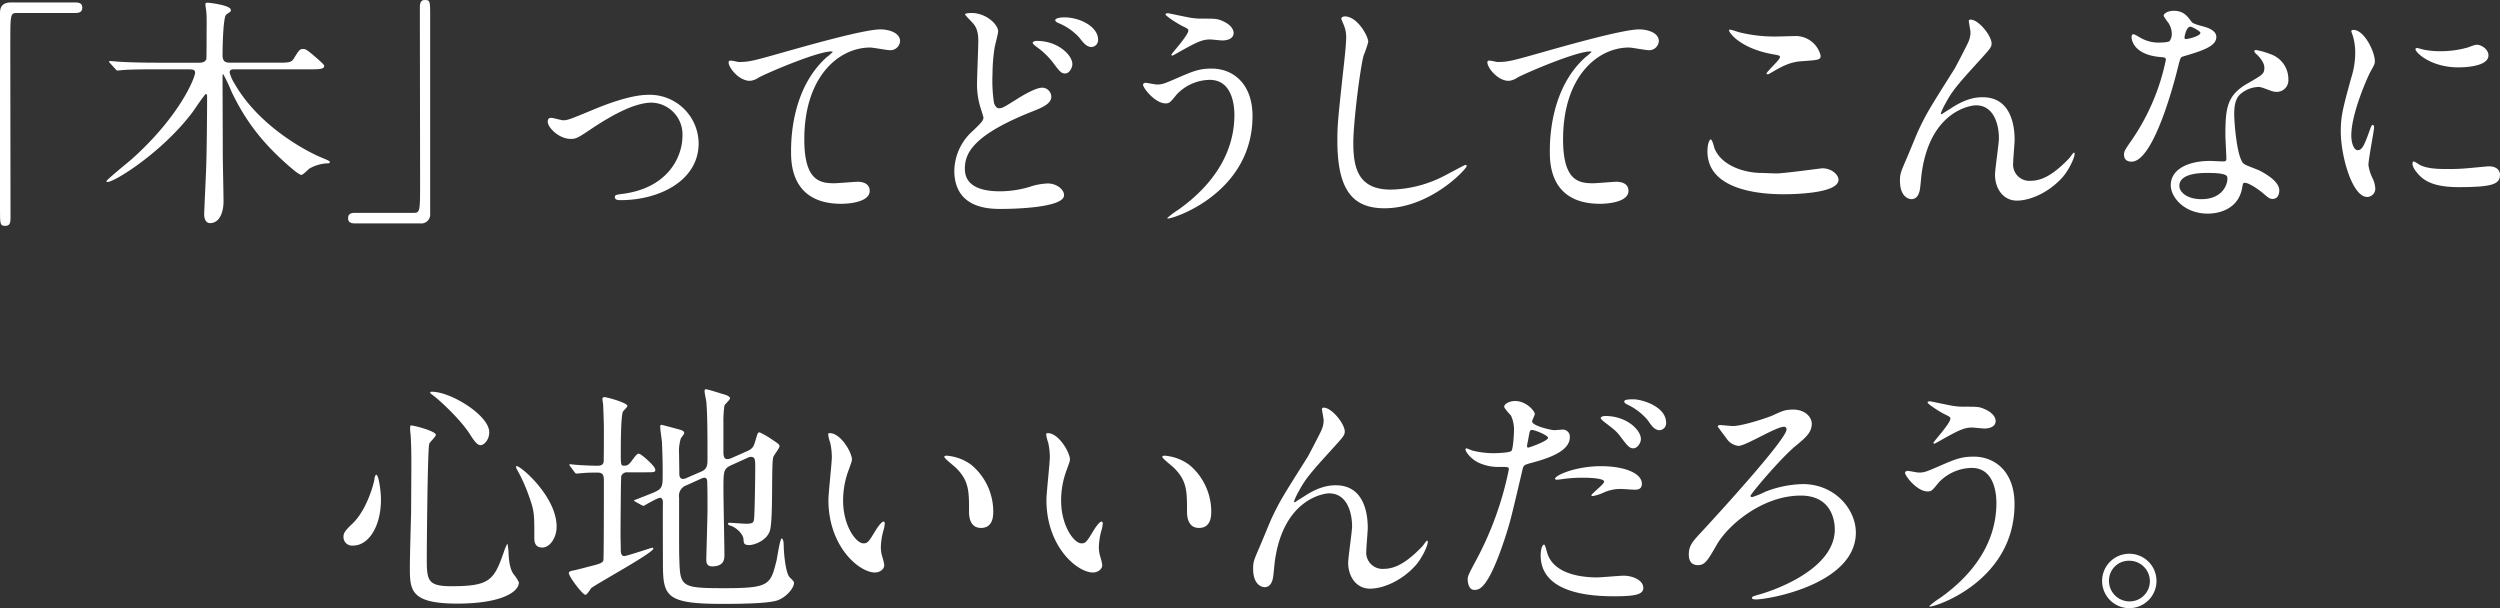
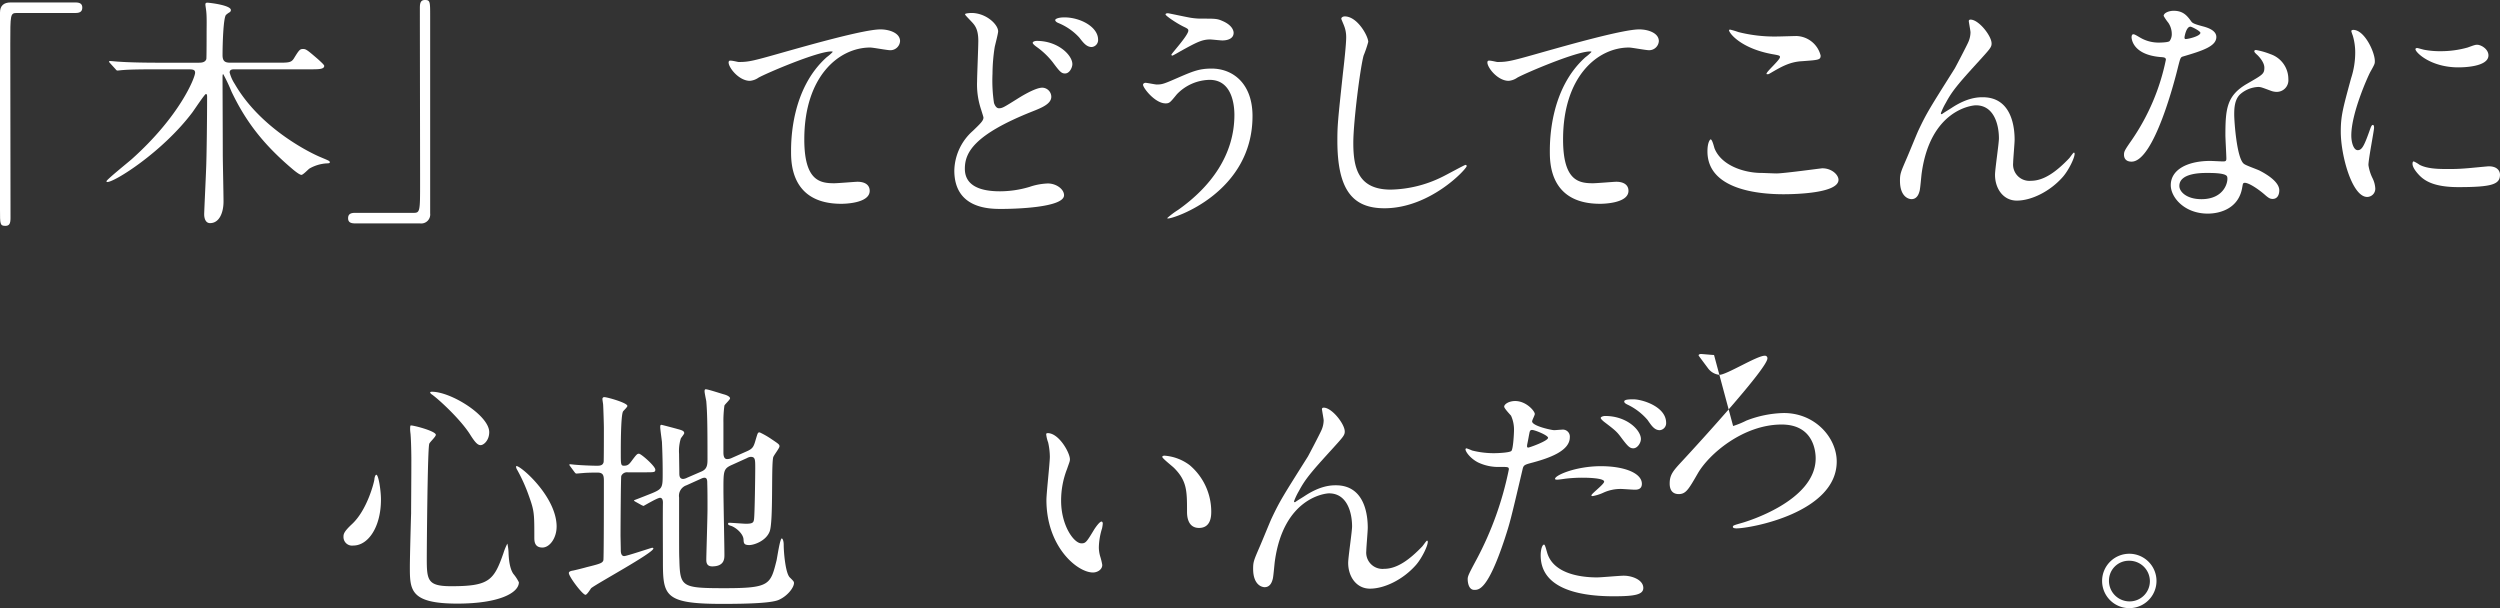
<svg xmlns="http://www.w3.org/2000/svg" id="KV-copy" width="651.593" height="158.535" viewBox="0 0 651.593 158.535">
  <rect x="0" y="0" width="651.593" height="158.535" fill="#333333" stroke="none" />
  <defs>
    <clipPath id="clip-path">
      <rect id="長方形_100" data-name="長方形 100" width="651.593" height="158.535" fill="none" />
    </clipPath>
  </defs>
  <g id="グループ_150" data-name="グループ 150" transform="translate(0 0)" clip-path="url(#clip-path)">
    <path id="パス_190" data-name="パス 190" d="M19.664.12c1.214,0,1.783.383,1.783,1.341s-.511,1.405-1.783,1.405H4.4c-1.719,0-1.719.383-1.719,8.043,0,7.149.059,38.88.059,45.4,0,1.464-.314,2.039-1.341,2.039C0,58.345,0,57.9,0,54.129V2.739C0,.95,1.017.12,2.741.12Z" transform="translate(0 0.519)" fill="#fff" />
    <path id="パス_191" data-name="パス 191" d="M49.708,15.771c2.938,0,3.641,0,4.338-1.081,1.405-2.3,1.6-2.491,2.427-2.491.767,0,1.15.319,3.9,2.683.894.825,1.6,1.464,1.6,1.719,0,.894-1.475.894-3.577.894H38.6c-.511,0-1.278,0-1.278.83a10.082,10.082,0,0,0,1.341,3c6.51,11.3,19.153,17.747,22.411,19.089,2.1.894,2.358.958,2.358,1.341,0,.256-.57.256-.825.256a10.189,10.189,0,0,0-4.471,1.341c-.319.192-1.661,1.656-2.108,1.656-.511,0-1.98-1.208-2.427-1.6-7.66-6.5-12.126-12.451-15.767-20.042a46.287,46.287,0,0,0-2.172-4.6c-.192,0-.192.2-.192,1.405,0,.894.064,16.342.064,19.408,0,1.789.192,10.407.192,12.387,0,2.741-1.017,5.616-3.508,5.616-1.219,0-1.533-1.341-1.533-2.294,0-.708.447-9.96.506-11.881.133-2.805.256-12.893.256-18.642,0-.447,0-.83-.314-.83s-3,4.088-3.577,4.855C19.766,39.076,7.379,46.864,5.462,46.864c-.128,0-.25-.064-.25-.186,0-.389,5.552-4.855,6.574-5.749C24.423,29.628,28.32,19.6,28.32,18.39c0-.894-.7-.894-2.172-.894H18.041c-1.719,0-6.255,0-8.554.192-.192,0-1.144.128-1.405.128-.186,0-.256-.064-.575-.447L6.165,15.9c-.192-.192-.256-.314-.256-.447s.128-.122.2-.122c.378,0,2.1.186,2.486.186,2.747.192,7.085.256,9.768.256H29.15c.7,0,1.789,0,2.1-.958.069-.378.069-6.5.069-7.468,0-.447.064-3.444-.069-4.658C31.253,2.362,31,.835,31,.643c0-.383.133-.511.516-.511.511,0,6.127.639,6.127,1.916a.671.671,0,0,1-.319.575,5.046,5.046,0,0,0-.958.7c-.7.767-.894,7.788-.894,10.471,0,1.719.767,1.975,2.108,1.975Z" transform="translate(22.532 0.571)" fill="#fff" />
    <path id="パス_192" data-name="パス 192" d="M18.833,58.225c-1.219,0-1.789-.383-1.789-1.341s.511-1.405,1.789-1.405H34.089c1.719,0,1.719-.383,1.719-8.043,0-7.149-.059-38.88-.059-45.4C35.75.575,36.069,0,37.091,0c1.341,0,1.341.447,1.341,4.216v51.39a2.352,2.352,0,0,1-2.683,2.619Z" transform="translate(73.684 0)" fill="#fff" />
-     <path id="パス_193" data-name="パス 193" d="M26.818,11.663c0-.767.383-1.017.894-1.017s2.683.639,3.13.639c1.208,0,1.916-.325,8.107-2.875,2.491-1.027,9.262-3.769,14.17-3.769A12.763,12.763,0,0,1,66.151,17.285c0,9.827-10.407,14.809-20.239,14.809-.639,0-1.6,0-1.6-.767,0-.575.261-.639,2.236-.894,11.684-1.592,15.389-9.7,15.389-15.065a8.292,8.292,0,0,0-7.979-8.687c-4.024,0-9.321,2.56-15.581,6.707-3.7,2.491-4.147,2.747-5.552,2.747-3.066,0-6-2.938-6-4.471" transform="translate(115.939 20.068)" fill="#fff" />
    <path id="パス_194" data-name="パス 194" d="M38.286,9.935c2.752,0,3.7-.256,12.451-2.747C56.417,5.6,70.976,1.439,75.25,1.439c2.236,0,5.11.894,5.11,3.066a2.532,2.532,0,0,1-2.55,2.363c-.83,0-4.471-.7-5.243-.7-8.1,0-17.167,7.468-17.167,23.944,0,10.726,4.024,11.429,7.788,11.429.953,0,5.557-.389,6.063-.389,1.98,0,3.194.836,3.194,2.369,0,3.375-7.021,3.375-7.41,3.375-13.084,0-13.084-10.662-13.084-13.659,0-2.805.064-16.342,9.321-24.577A11.363,11.363,0,0,0,62.8,7.316c0-.128-.25-.128-.378-.128-3.636,0-16.922,5.685-18.961,6.835a4.641,4.641,0,0,1-2.236.825c-3.194,0-6.191-4.28-5.43-5.169.261-.319,2.172.256,2.491.256" transform="translate(154.231 6.221)" fill="#fff" />
    <path id="パス_195" data-name="パス 195" d="M51.575,31.35c1.911-1.852,2.747-2.619,2.747-3.455,0-.186-.511-1.719-.575-1.975a20.481,20.481,0,0,1-1.086-7.468c0-1.469.319-8.874.319-10.535,0-3.194-.958-4.152-1.916-5.169-1.341-1.411-1.533-1.6-1.533-1.789C49.531.7,51,.635,51.192.635c3.833,0,6.957,3.008,6.957,4.791,0,.575-.761,3.449-.894,4.083a46.114,46.114,0,0,0-.575,6.963,39.366,39.366,0,0,0,.383,7.6c.064.186.447,1.4,1.283,1.4.894,0,1.272-.25,4.658-2.363.7-.447,4.722-3,6.643-3a2.4,2.4,0,0,1,2.358,2.363c0,1.852-2.491,2.869-4.919,3.827C51.639,32.43,49.473,37.157,49.473,41.24c0,4.535,4.211,5.877,9.124,5.877a27.071,27.071,0,0,0,7.729-1.15,16.4,16.4,0,0,1,4.785-.894c2.172,0,4.216,1.469,4.216,3.066,0,3.258-13.026,3.572-16.342,3.572-3.008,0-12.259,0-12.259-10.024A14.2,14.2,0,0,1,51.575,31.35M77.494,13.98c0,.83-.7,2.427-1.911,2.427-.958,0-1.405-.506-3.258-3a20.367,20.367,0,0,0-4.275-4.024c-.261-.192-.894-.7-.894-.958,0-.319.57-.511,1.081-.511,5.494,0,9.257,3.7,9.257,6.063M84.2,7.6A1.817,1.817,0,0,1,82.54,9.509c-1.341,0-2.172-1.081-3.258-2.486a15.193,15.193,0,0,0-5.424-3.763c-.639-.256-.836-.58-.836-.767,0-.261.644-.708,2.427-.708,4.024,0,8.751,2.427,8.751,5.813" transform="translate(202.004 2.745)" fill="#fff" />
    <path id="パス_196" data-name="パス 196" d="M84.5,27.466c0,19.85-20.3,26.68-22.022,26.68-.064,0-.192,0-.192-.122A21.093,21.093,0,0,1,65.1,51.91c8.682-6.122,14.681-14.484,14.681-24.769,0-2.044-.383-9.129-6.446-9.129a12.108,12.108,0,0,0-8.56,3.769c-1.719,2.108-1.911,2.363-2.933,2.363-2.747,0-5.871-4.024-5.871-4.855,0-.319.378-.506.633-.506.447,0,2.491.442,2.938.442,1.469,0,1.916-.186,5.871-1.916,3.577-1.533,5.238-2.236,8.427-2.236,5.5,0,10.662,3.833,10.662,12.392M68.6,1.862a17.237,17.237,0,0,0,2.938.192c3.066,0,3.769,0,5.041.575,2.619,1.086,3,2.555,3,3.125,0,1.6-1.725,1.986-2.933,1.986-.516,0-2.747-.256-3.194-.256-2.108,0-3.577.761-7.724,3.061-.325.192-1.98,1.15-2.113,1.15a.233.233,0,0,1-.25-.256c0-.256,4.408-5.041,4.408-6.255,0-.383-.133-.516-1.341-1.086-1.922-.958-4.6-2.811-4.6-3.13s.511-.319.639-.319c.192,0,5.169,1.086,6.127,1.214" transform="translate(241.95 2.801)" fill="#fff" />
    <path id="パス_197" data-name="パス 197" d="M73.525,7.447a29.608,29.608,0,0,1-1.214,3.572c-.894,3.258-2.678,17.369-2.678,22.725,0,6.452,1.208,12.2,9.768,12.2a31.481,31.481,0,0,0,13.4-3.316c.958-.447,5.813-3.125,6.068-3.125a.292.292,0,0,1,.314.314c0,.7-9.443,10.987-21.447,10.987-8.3,0-12.259-4.8-12.259-17.625,0-3.96.128-5.233,1.469-17.747.255-2.108.83-7.346.83-9.135a8.017,8.017,0,0,0-.575-3.125c-.064-.192-.7-1.661-.7-1.725C66.5,1,67.01.8,67.4.8c3.322,0,6.127,5.174,6.127,6.643" transform="translate(283.09 3.476)" fill="#fff" />
    <path id="パス_198" data-name="パス 198" d="M75.438,9.935c2.752,0,3.7-.256,12.451-2.747C93.569,5.6,108.128,1.439,112.4,1.439c2.236,0,5.11.894,5.11,3.066a2.532,2.532,0,0,1-2.55,2.363c-.83,0-4.471-.7-5.243-.7-8.1,0-17.167,7.468-17.167,23.944,0,10.726,4.024,11.429,7.788,11.429.953,0,5.557-.389,6.063-.389,1.98,0,3.194.836,3.194,2.369,0,3.375-7.021,3.375-7.41,3.375C89.1,46.894,89.1,36.231,89.1,33.234c0-2.805.064-16.342,9.321-24.577a11.364,11.364,0,0,0,1.528-1.341c0-.128-.25-.128-.378-.128-3.636,0-16.922,5.685-18.961,6.835a4.641,4.641,0,0,1-2.236.825c-3.194,0-6.191-4.28-5.43-5.169.261-.319,2.172.256,2.491.256" transform="translate(314.846 6.221)" fill="#fff" />
    <path id="パス_199" data-name="パス 199" d="M101.6,38.927c1.916,0,11.62-1.341,11.94-1.341,2.491,0,4.216,1.719,4.216,3,0,3.444-10.854,3.763-14.367,3.763C97.07,44.351,83.6,43.2,83.6,33.178c0-2.422.7-3.125.83-3.125.447,0,.894,2.039,1.022,2.358,1.789,4.471,7.724,6.388,12.254,6.388.447,0,3.263.128,3.9.128M101.8,3.235c.772,0,4.338-.122,5.041-.122a6.707,6.707,0,0,1,6.26,5.1c0,1.144-.57,1.144-4.982,1.469-3.252.192-5.616,1.656-8.038,3.061-.639.383-.639.325-.894.325-.069,0-.192,0-.192-.133,0-.57,3.508-3.577,3.508-4.338,0-.383-.186-.447-2.044-.767-8.3-1.533-11.232-5.557-11.232-6.2,0-.186.192-.186.314-.186a20.411,20.411,0,0,1,2.113.633A38.184,38.184,0,0,0,101.8,3.235" transform="translate(361.425 6.277)" fill="#fff" />
    <path id="パス_200" data-name="パス 200" d="M116.908,7.151c0,1.022-.383,1.405-3.513,4.855-5.3,5.808-6.83,7.66-8.427,10.662a16.687,16.687,0,0,0-1.278,2.678c0,.192.064.261.256.261.7-.516,1.916-1.219,2.491-1.6,4.152-2.752,6.957-2.811,8.171-2.811,7.852,0,8.3,8.49,8.3,11.046,0,.958-.383,5.174-.383,6.063a4.252,4.252,0,0,0,4.663,4.663c3.508,0,6.83-2.619,9.89-5.813.261-.256,1.086-1.528,1.278-1.528.133,0,.192.122.192.314,0,1.086-1.533,4.216-3,5.935-3.385,3.9-8.3,6.26-12.068,6.26-3.577,0-5.68-3.189-5.68-6.707,0-1.464,1.017-8.171,1.017-9.512,0-3.572-1.278-8.618-6-8.618-1.086,0-11.807,1.219-14.112,17.561-.122.767-.378,4.147-.57,4.786-.133.447-.511,2.108-2.108,2.108-.767,0-3-.639-3-4.786,0-1.852.192-2.236,1.789-5.941.511-1.15,2.555-6.191,3-7.149,2.23-4.722,3-5.871,9.507-16.214.325-.58,3.008-5.685,3.513-6.835a6.564,6.564,0,0,0,.575-2.55c0-.383-.447-2.683-.447-2.938,0-.192.128-.383.447-.383,2.172,0,5.493,4.28,5.493,6.191" transform="translate(402.176 4.15)" fill="#fff" />
    <path id="パス_201" data-name="パス 201" d="M116.448,6.463a5.243,5.243,0,0,0-.894-2.805,13.06,13.06,0,0,1-1.219-1.789c0-.772,1.341-1.341,2.619-1.341,2.555,0,3.577,1.405,4.6,2.805.314.447.953.7,2.875,1.219,1.208.314,3.636,1.017,3.636,2.805,0,2.427-3.577,3.577-8.746,5.1-.575.192-.639.383-1.214,2.619-.767,3.194-6.26,24.774-12.132,24.774-1.719,0-1.975-1.15-1.975-1.789,0-.894.192-1.214,2.1-3.96a57.031,57.031,0,0,0,8.815-20.814c0-.57-.447-.639-1.405-.7-7.538-.639-7.538-5.1-7.538-5.169,0-.256.069-.767.447-.767.261,0,.447.064,1.725.83a9.475,9.475,0,0,0,4.919,1.336c.122,0,2.358,0,2.805-.378a3.019,3.019,0,0,0,.58-1.98M134.834,46.43c-.83,5.557-5.69,6.963-9.007,6.963-6.063,0-9.64-4.216-9.64-7.41,0-4.147,4.53-6.324,10.279-6.324.511,0,2.875.133,3.322.133.575,0,.889-.064.889-.7,0-.958-.25-5.233-.25-6.127,0-7.027.383-10.407,5.744-13.478,3.96-2.294,4.408-2.486,4.408-4.147,0-1.405-1.405-2.875-1.789-3.252-.575-.516-.83-.772-.83-1.027,0-.192.192-.314.447-.314a19.922,19.922,0,0,1,3.769,1.086,6.847,6.847,0,0,1,4.658,6.51,3.033,3.033,0,0,1-3,3.322,4.393,4.393,0,0,1-1.464-.256c-2.427-.894-2.683-1.027-3.449-1.027a7.635,7.635,0,0,0-4.663,1.922c-1.464,1.4-1.533,3.7-1.533,5.3s.639,11.493,2.56,12.834c.57.447,3.572,1.464,4.147,1.789,1.341.7,5.041,2.747,5.041,5.1,0,1.086-.447,2.236-1.725,2.236-.633,0-1.017-.192-1.975-1.027-1.725-1.528-4.663-3.508-5.557-3.119-.255.122-.255.378-.378,1.017m-9.2-3.641c-1.464,0-7.213,0-7.213,3.386,0,1.533,1.916,3.449,5.749,3.449,6.191,0,7.085-4.855,6.7-5.877-.319-.958-3.763-.958-5.238-.958M123.911,6.272c0-.447-2.23-1.6-2.614-1.6-1.086,0-1.533,2.619-1.533,2.811a.647.647,0,0,0,.128.383c.192.192,4.019-.639,4.019-1.6" transform="translate(449.596 2.283)" fill="#fff" />
    <path id="パス_202" data-name="パス 202" d="M119.013,32.812c1.086,0,1.656-1.027,3.066-4.982.378-1.086.57-1.6.894-1.6s.314.639.314.767c0,.7-1.469,8.171-1.469,9.7a11.392,11.392,0,0,0,1.022,3.322,6.865,6.865,0,0,1,.767,2.805,2.138,2.138,0,0,1-2.108,2.177c-3.955,0-6.888-10.854-6.888-16.986,0-4.083.506-5.935,2.678-13.92a21.644,21.644,0,0,0,1.086-6.638,15.448,15.448,0,0,0-.644-4.535,8.721,8.721,0,0,1-.378-1.144c0-.2.256-.319.511-.319,2.938,0,5.621,5.808,5.621,8.107,0,.7,0,.767-1.219,2.933-.7,1.341-4.913,10.732-4.913,16.475,0,1.911.639,3.833,1.661,3.833m37.092,6.382c0,2.491-1.916,3.252-10.854,3.252-6.255,0-8.618-1.6-9.96-2.869-.319-.319-1.98-1.98-1.98-3.194,0-.128,0-.639.325-.639a9.488,9.488,0,0,1,1.528.894c1.852.958,4.471,1.086,6.83,1.086a53.188,53.188,0,0,0,5.557-.192c.894-.064,5.36-.511,5.621-.511,2.422,0,2.933,1.405,2.933,2.172M153.1,8.1c0,3.13-7.085,3.13-7.852,3.13-7.213,0-11.173-3.9-11.173-4.727,0-.128.064-.314.447-.314.192,0,.958.25,1.789.447a22.143,22.143,0,0,0,4.338.378,25.714,25.714,0,0,0,7.021-.958c1.922-.7,2.113-.761,2.747-.7,1.155.2,2.683,1.283,2.683,2.747" transform="translate(495.483 6.329)" fill="#fff" />
    <path id="パス_203" data-name="パス 203" d="M26.586,47.266c0,7.154-3.316,12-7.213,12a2.239,2.239,0,0,1-2.555-2.3c0-.7.133-1.341,2.177-3.252,3.955-3.641,5.744-10.726,5.871-11.62.064-.83.319-1.278.511-1.278.57,0,1.208,4.088,1.208,6.446m14.3-16.853c0,.511-1.661,1.98-1.719,2.363-.447,1.6-.639,27.26-.639,29.815,0,5.744.192,7.277,6.382,7.277,9.827,0,11.109-1.464,13.6-8.618a15.463,15.463,0,0,1,1.022-2.491,12.926,12.926,0,0,1,.319,2.747c.064,1.022.2,3.577,1.214,5.11a11.018,11.018,0,0,1,1.469,2.23c0,2.747-5.11,5.557-16.023,5.557-12.392,0-12.392-3.577-12.392-9.646,0-2.167.256-11.871.325-13.851,0-1.725.064-9.257.064-13.92,0-1.6-.064-4.977-.192-6.51,0-.256-.128-.958-.128-1.6,0-.186,0-.767.128-.894.25-.186,6.574,1.411,6.574,2.427M39.873,19.181c4.977,0,14.931,6.191,14.931,10.529,0,2.172-1.464,3.386-2.23,3.386-.7,0-1.341-.511-2.741-2.747-2.369-3.769-7.729-8.81-9.9-10.407-.447-.256-.575-.57-.506-.639.059-.122.378-.122.447-.122M72.365,54.356c0,2.938-1.789,5.43-3.7,5.43-2.108,0-2.108-1.73-2.108-2.624,0-6.191,0-6.894-1.4-10.785a43.268,43.268,0,0,0-3.066-6.835c-.319-.511-.319-.894-.256-.958.639-.57,10.535,7.724,10.535,15.773" transform="translate(72.707 82.923)" fill="#fff" />
    <path id="パス_204" data-name="パス 204" d="M43.242,40.7a1.636,1.636,0,0,0-1.73.958c-.122.447-.192,14.176-.192,15.384,0,.511.069,3.322.069,3.966,0,.314,0,1.528.894,1.528.633,0,7.085-2.172,7.277-2.172.064,0,.319,0,.319.2,0,1.144-14.751,9.124-16.214,10.338-.192.256-1.086,1.725-1.475,1.725-.761,0-4.338-4.727-4.338-5.68,0-.447.7-.58,1.086-.639s2.938-.7,3.577-.894c3.641-.894,4.088-1.086,4.338-1.789.128-.447.128-18,.128-20.686,0-1.464-.192-2.172-1.719-2.172-.325,0-2.491,0-3.769.128-.128,0-1.533.133-1.661.133-.192,0-.319-.133-.511-.389l-1.086-1.469c-.128-.186-.256-.319-.256-.442s.128-.128.256-.128c.192,0,1.15.128,1.341.128,1.272.122,4.152.256,5.616.256.767,0,1.533-.069,1.725-.963.064-.256.064-7.6.064-8.874,0-.825-.128-5.169-.192-6.058,0-.2-.186-1.219-.186-1.475a.464.464,0,0,1,.506-.511c.7,0,6,1.469,6,2.3,0,.319-1.017,1.214-1.15,1.464-.57,1.155-.57,8.943-.57,10.6,0,3.13,0,3.513.825,3.513.894,0,1.278-.256,1.98-1.219,1.283-1.719,1.475-1.911,1.922-1.911.57,0,4.269,3.252,4.269,4.147,0,.7-.25.7-2.678.7Zm27.2-1.975c-2.3,1.017-2.3,1.528-2.3,6.51,0,2.683.256,14.554.256,16.981,0,.958,0,3-3.189,3-1.533,0-1.533-1.214-1.533-1.789,0-1.022.314-11.046.314-13.154,0-2.614,0-4.786-.064-6.7,0-.7,0-1.469-.761-1.469a2.282,2.282,0,0,0-.7.192L58.5,44.085a2.886,2.886,0,0,0-1.916,3.189c0,14.239,0,14.559.064,16.092.192,7.213.511,7.532,11.812,7.532,11.748,0,11.94-.894,13.537-7.277.186-.894.894-5.685,1.341-5.685.256,0,.511.7.511,1.661,0,1.858.447,7.4,1.592,8.5.958.953,1.086,1.086,1.086,1.464,0,1.15-1.661,3.386-4.019,4.408-1.98.825-7.979,1.022-14.687,1.022-15.065,0-15.453-2.108-15.453-11.109,0-2.422-.059-13.084,0-15.262,0-.447-.059-1.278-.761-1.278s-4.216,2.113-4.28,2.113c-.128,0-.192-.069-.506-.192l-1.6-.894c-.261-.133-.389-.256-.389-.389,1.538-.57,3.763-1.464,4.727-1.847,2.747-1.15,2.747-1.533,2.747-5.238,0-1.086,0-3.891-.192-8.107-.064-.633-.447-3.316-.447-3.833,0-.319,0-.633.314-.633.133,0,3.96,1.017,4.152,1.081,1.214.325,1.789.516,1.789,1.086,0,.256-.83,1.219-.894,1.405a11.157,11.157,0,0,0-.447,4.024c0,.761.064,4.275.064,5.041s.128,1.469,1.022,1.469A2.921,2.921,0,0,0,58.69,42.1l3.833-1.661c1.4-.639,1.464-1.789,1.464-3.189,0-9.065-.064-12.068-.314-15.065-.064-.389-.447-2.177-.447-2.56,0-.256,0-.57.314-.57.639,0,4.216,1.208,4.791,1.341.889.25,1.533.639,1.533,1.017s-1.405,1.6-1.469,1.916a29.2,29.2,0,0,0-.256,4.408v7.724c0,.7.064,1.789.958,1.789a2.833,2.833,0,0,0,1.272-.319l3.9-1.725c1.6-.7,1.783-1.278,2.294-3.061.511-1.666.511-1.858,1.022-1.858a21.492,21.492,0,0,1,2.741,1.533c2.177,1.469,2.427,1.6,2.427,2.108s-1.592,2.427-1.656,2.933c-.516,2.56.064,16.539-.894,19.222-.958,2.55-4.152,3.577-5.3,3.577-1.469,0-1.469-.511-1.528-1.533-.133-1.538-2.172-3.194-3.386-3.513-.192-.064-.639-.192-.639-.447s.122-.319.256-.319c.7,0,3.769.256,4.4.256,1.789,0,1.98-.319,2.108-1.15.2-1.469.319-11.62.319-13.276,0-2.369,0-3.008-1.214-3.008a2.541,2.541,0,0,0-.953.325Z" transform="translate(120.413 82.404)" fill="#fff" />
-     <path id="パス_205" data-name="パス 205" d="M46.74,28.041c0,.511-.122.7-.761,2.555a22.532,22.532,0,0,0-1.533,8.235c0,6.446,3.322,11.109,5.3,11.109,1.086,0,1.341-.325,3.258-3.513.383-.633,1.469-2.167,1.975-2.167.192,0,.325.25.325.506a8.263,8.263,0,0,1-.192,1.278,17.922,17.922,0,0,0-.83,4.855,8.582,8.582,0,0,0,.383,2.55,15.688,15.688,0,0,1,.506,2.113c0,1.272-1.336,1.975-2.422,1.975-4.083,0-12.132-6.7-12.132-18.9,0-1.789.894-9.64.894-11.3a17.794,17.794,0,0,0-.447-3.7,8.529,8.529,0,0,1-.511-2.172c0-.186.256-.256.389-.256,2.933,0,5.8,5.11,5.8,6.835M77.9,29.51a15.874,15.874,0,0,1,5.68,12.2c0,1.214-.122,4.211-3.189,4.211-3.125,0-3.125-3.444-3.125-4.28,0-5.3,0-7.979-3.386-11.36-.516-.511-3.066-2.491-3.066-2.875,0-.192.256-.319.575-.319A12.421,12.421,0,0,1,77.9,29.51" transform="translate(175.3 91.677)" fill="#fff" />
    <path id="パス_206" data-name="パス 206" d="M57.414,28.041c0,.511-.122.7-.761,2.555a22.532,22.532,0,0,0-1.533,8.235c0,6.446,3.322,11.109,5.3,11.109,1.086,0,1.341-.325,3.258-3.513.383-.633,1.469-2.167,1.975-2.167.192,0,.325.25.325.506a8.259,8.259,0,0,1-.192,1.278,17.923,17.923,0,0,0-.83,4.855,8.582,8.582,0,0,0,.383,2.55,15.686,15.686,0,0,1,.506,2.113c0,1.272-1.336,1.975-2.422,1.975-4.083,0-12.132-6.7-12.132-18.9,0-1.789.894-9.64.894-11.3a17.8,17.8,0,0,0-.447-3.7,8.53,8.53,0,0,1-.511-2.172c0-.186.256-.256.389-.256,2.933,0,5.8,5.11,5.8,6.835M88.57,29.51a15.874,15.874,0,0,1,5.68,12.2c0,1.214-.122,4.211-3.189,4.211-3.125,0-3.125-3.444-3.125-4.28,0-5.3,0-7.979-3.386-11.36-.516-.511-3.066-2.491-3.066-2.875,0-.192.255-.319.575-.319a12.421,12.421,0,0,1,6.51,2.427" transform="translate(221.446 91.677)" fill="#fff" />
    <path id="パス_207" data-name="パス 207" d="M85.237,26.151c0,1.022-.383,1.405-3.513,4.855-5.3,5.808-6.83,7.66-8.427,10.662a16.687,16.687,0,0,0-1.278,2.678c0,.192.064.261.256.261.7-.516,1.916-1.219,2.486-1.6,4.157-2.752,6.963-2.811,8.171-2.811,7.857,0,8.3,8.49,8.3,11.046,0,.958-.383,5.174-.383,6.063a4.252,4.252,0,0,0,4.663,4.663c3.508,0,6.83-2.619,9.9-5.813.255-.256,1.081-1.528,1.272-1.528.133,0,.192.122.192.314,0,1.086-1.533,4.216-3,5.935-3.386,3.9-8.3,6.26-12.068,6.26-3.577,0-5.68-3.189-5.68-6.707,0-1.464,1.017-8.171,1.017-9.513,0-3.572-1.278-8.618-6-8.618-1.086,0-11.807,1.219-14.112,17.561-.122.767-.378,4.147-.57,4.786-.133.447-.511,2.108-2.108,2.108-.767,0-3-.639-3-4.786,0-1.852.192-2.236,1.789-5.941.511-1.15,2.555-6.191,3-7.149,2.23-4.722,3-5.871,9.507-16.214.325-.58,3.008-5.685,3.513-6.835a6.564,6.564,0,0,0,.575-2.55c0-.383-.447-2.683-.447-2.938,0-.192.128-.383.447-.383,2.172,0,5.494,4.28,5.494,6.191" transform="translate(265.257 86.29)" fill="#fff" />
    <path id="パス_208" data-name="パス 208" d="M74.63,61.3A85.978,85.978,0,0,0,83.056,37.81c0-.639-.255-.639-2.3-.639a12.243,12.243,0,0,1-5.68-1.15c-2.044-1.022-3.322-2.805-3.322-3.444a.268.268,0,0,1,.256-.256,15.172,15.172,0,0,1,1.469.57,23.2,23.2,0,0,0,5.68.7c.958,0,4.024-.122,4.535-.57s.7-4.791.7-5.238a8.82,8.82,0,0,0-.767-3.96c-.261-.314-1.789-1.911-1.789-2.358,0-.639,1.214-1.469,2.869-1.469,2.874,0,5.11,2.619,5.11,3.38,0,.325-.7,1.6-.7,1.922,0,1.208,5.1,2.294,5.749,2.294.25,0,1.656-.128,1.98-.128a1.826,1.826,0,0,1,2.1,1.98c0,3.577-5.424,5.43-9.635,6.574-2.177.58-2.427.639-2.683,1.789-3.263,13.92-3.322,13.979-4.663,18.136-4.4,13.276-6.7,13.276-7.921,13.276-1.528,0-1.719-2.108-1.719-2.811,0-.767.319-1.4,2.3-5.11M88.1,32.131c.325,0,5.174-1.725,5.174-2.555,0-.639-3.449-2.039-4.152-2.039-.383,0-.575.122-.7.761-.256,1.278-.256,1.469-.58,3-.059.447-.122.83.255.83M92.952,59.2c1.341,5.557,8.235,6.766,13.084,6.766,1.086,0,5.935-.447,6.963-.447,2.167,0,5.1,1.086,5.1,3.194,0,1.789-2.363,2.172-7.788,2.172-10.338,0-18.961-2.619-18.961-10.662,0-1.469.383-2.811.894-2.811.255,0,.633,1.6.7,1.789M107.064,36.98c6.063,0,10.662,1.789,10.662,4.594,0,1.533-1.341,1.533-1.852,1.533-.58,0-3.066-.192-3.577-.192a10.68,10.68,0,0,0-4.727,1.027,11.453,11.453,0,0,1-2.683.83c-.122,0-.314,0-.314-.192,0-.447,3.316-2.875,3.316-3.577,0-.958-4.535-1.022-5.488-1.022a37.692,37.692,0,0,0-4.6.256c-.383.064-1.847.256-2.1.256-.192,0-.516,0-.58-.128-.447-.83,5.11-3.386,11.945-3.386m10.407-7.085c0,1.017-.894,2.427-1.98,2.427-.894,0-1.405-.447-3.258-2.938-1.086-1.469-1.661-1.916-4.344-3.96-.255-.192-.894-.761-.894-1.017s.575-.511,1.155-.511c5.68,0,9.321,3.7,9.321,6m6.574-4.216a1.826,1.826,0,0,1-1.661,1.916c-1.405,0-2.172-1.214-3.194-2.683a15.783,15.783,0,0,0-5.3-4.019c-.639-.319-.767-.575-.767-.767,0-.575,1.469-.575,2.422-.575,2.177,0,8.5,1.852,8.5,6.127" transform="translate(310.209 84.527)" fill="#fff" />
-     <path id="パス_209" data-name="パス 209" d="M94.244,24.335c2.491,0,9.2-2.236,10.407-2.805,2.491-1.15,3.194-1.475,5.3-1.475,3.13,0,4.791,2.044,4.791,3.641,0,2.3-1.469,3.577-4.344,5.935-4.083,3.455-11.615,12.451-11.615,12.9,0,.128.059.325.447.325a22.948,22.948,0,0,0,3.444-1.411,28.426,28.426,0,0,1,9.768-1.975c8.24,0,13.792,6.5,13.792,12.637,0,13.345-22.474,17.428-26.11,17.428-.58,0-.958-.122-.958-.383,0-.378.256-.442,2.491-1.081.639-.192,19.089-5.557,19.089-16.789,0-1.852-.58-8.815-8.874-8.815-9.965,0-18.966,7.665-21.9,12.829-2.358,4.088-3.061,5.3-4.913,5.3-2.23,0-2.363-1.98-2.363-2.741,0-2.363.958-3.386,3.386-6,4.727-5.1,22.086-24.13,22.086-26.621a.639.639,0,0,0-.7-.7c-2.039,0-9.96,4.982-11.807,4.982a4.24,4.24,0,0,1-2.938-1.661c-.319-.447-2.491-3.322-2.491-3.386,0-.319.447-.383.639-.383.325,0,2.875.256,3.386.256" transform="translate(357.47 86.701)" fill="#fff" />
-     <path id="パス_210" data-name="パス 210" d="M121.809,46.466c0,19.85-20.3,26.68-22.022,26.68-.064,0-.192,0-.192-.122a21.1,21.1,0,0,1,2.811-2.113c8.682-6.122,14.681-14.484,14.681-24.769,0-2.044-.383-9.129-6.446-9.129a12.108,12.108,0,0,0-8.56,3.769c-1.719,2.108-1.911,2.363-2.933,2.363-2.747,0-5.871-4.024-5.871-4.855,0-.319.378-.506.633-.506.447,0,2.491.442,2.938.442,1.469,0,1.916-.186,5.871-1.916,3.577-1.533,5.238-2.236,8.427-2.236,5.5,0,10.662,3.833,10.662,12.392m-15.895-25.6a17.237,17.237,0,0,0,2.938.192c3.066,0,3.769,0,5.041.575,2.619,1.086,3,2.555,3,3.125,0,1.6-1.725,1.986-2.933,1.986-.516,0-2.747-.256-3.194-.256-2.108,0-3.577.761-7.724,3.061-.325.192-1.98,1.15-2.113,1.15a.232.232,0,0,1-.25-.256c0-.256,4.408-5.041,4.408-6.255,0-.383-.133-.516-1.341-1.086-1.922-.958-4.6-2.811-4.6-3.13s.511-.319.639-.319c.192,0,5.169,1.086,6.127,1.214" transform="translate(403.252 84.942)" fill="#fff" />
+     <path id="パス_209" data-name="パス 209" d="M94.244,24.335a22.948,22.948,0,0,0,3.444-1.411,28.426,28.426,0,0,1,9.768-1.975c8.24,0,13.792,6.5,13.792,12.637,0,13.345-22.474,17.428-26.11,17.428-.58,0-.958-.122-.958-.383,0-.378.256-.442,2.491-1.081.639-.192,19.089-5.557,19.089-16.789,0-1.852-.58-8.815-8.874-8.815-9.965,0-18.966,7.665-21.9,12.829-2.358,4.088-3.061,5.3-4.913,5.3-2.23,0-2.363-1.98-2.363-2.741,0-2.363.958-3.386,3.386-6,4.727-5.1,22.086-24.13,22.086-26.621a.639.639,0,0,0-.7-.7c-2.039,0-9.96,4.982-11.807,4.982a4.24,4.24,0,0,1-2.938-1.661c-.319-.447-2.491-3.322-2.491-3.386,0-.319.447-.383.639-.383.325,0,2.875.256,3.386.256" transform="translate(357.47 86.701)" fill="#fff" />
    <path id="パス_211" data-name="パス 211" d="M117.1,34.205a7.088,7.088,0,1,1-14.176-.064,7.088,7.088,0,0,1,14.176.064m-12.387-.064a5.352,5.352,0,0,0,5.366,5.36,5.268,5.268,0,0,0,5.3-5.238,5.349,5.349,0,0,0-5.43-5.355,5.163,5.163,0,0,0-5.233,5.233" transform="translate(444.962 117.244)" fill="#fff" />
  </g>
</svg>